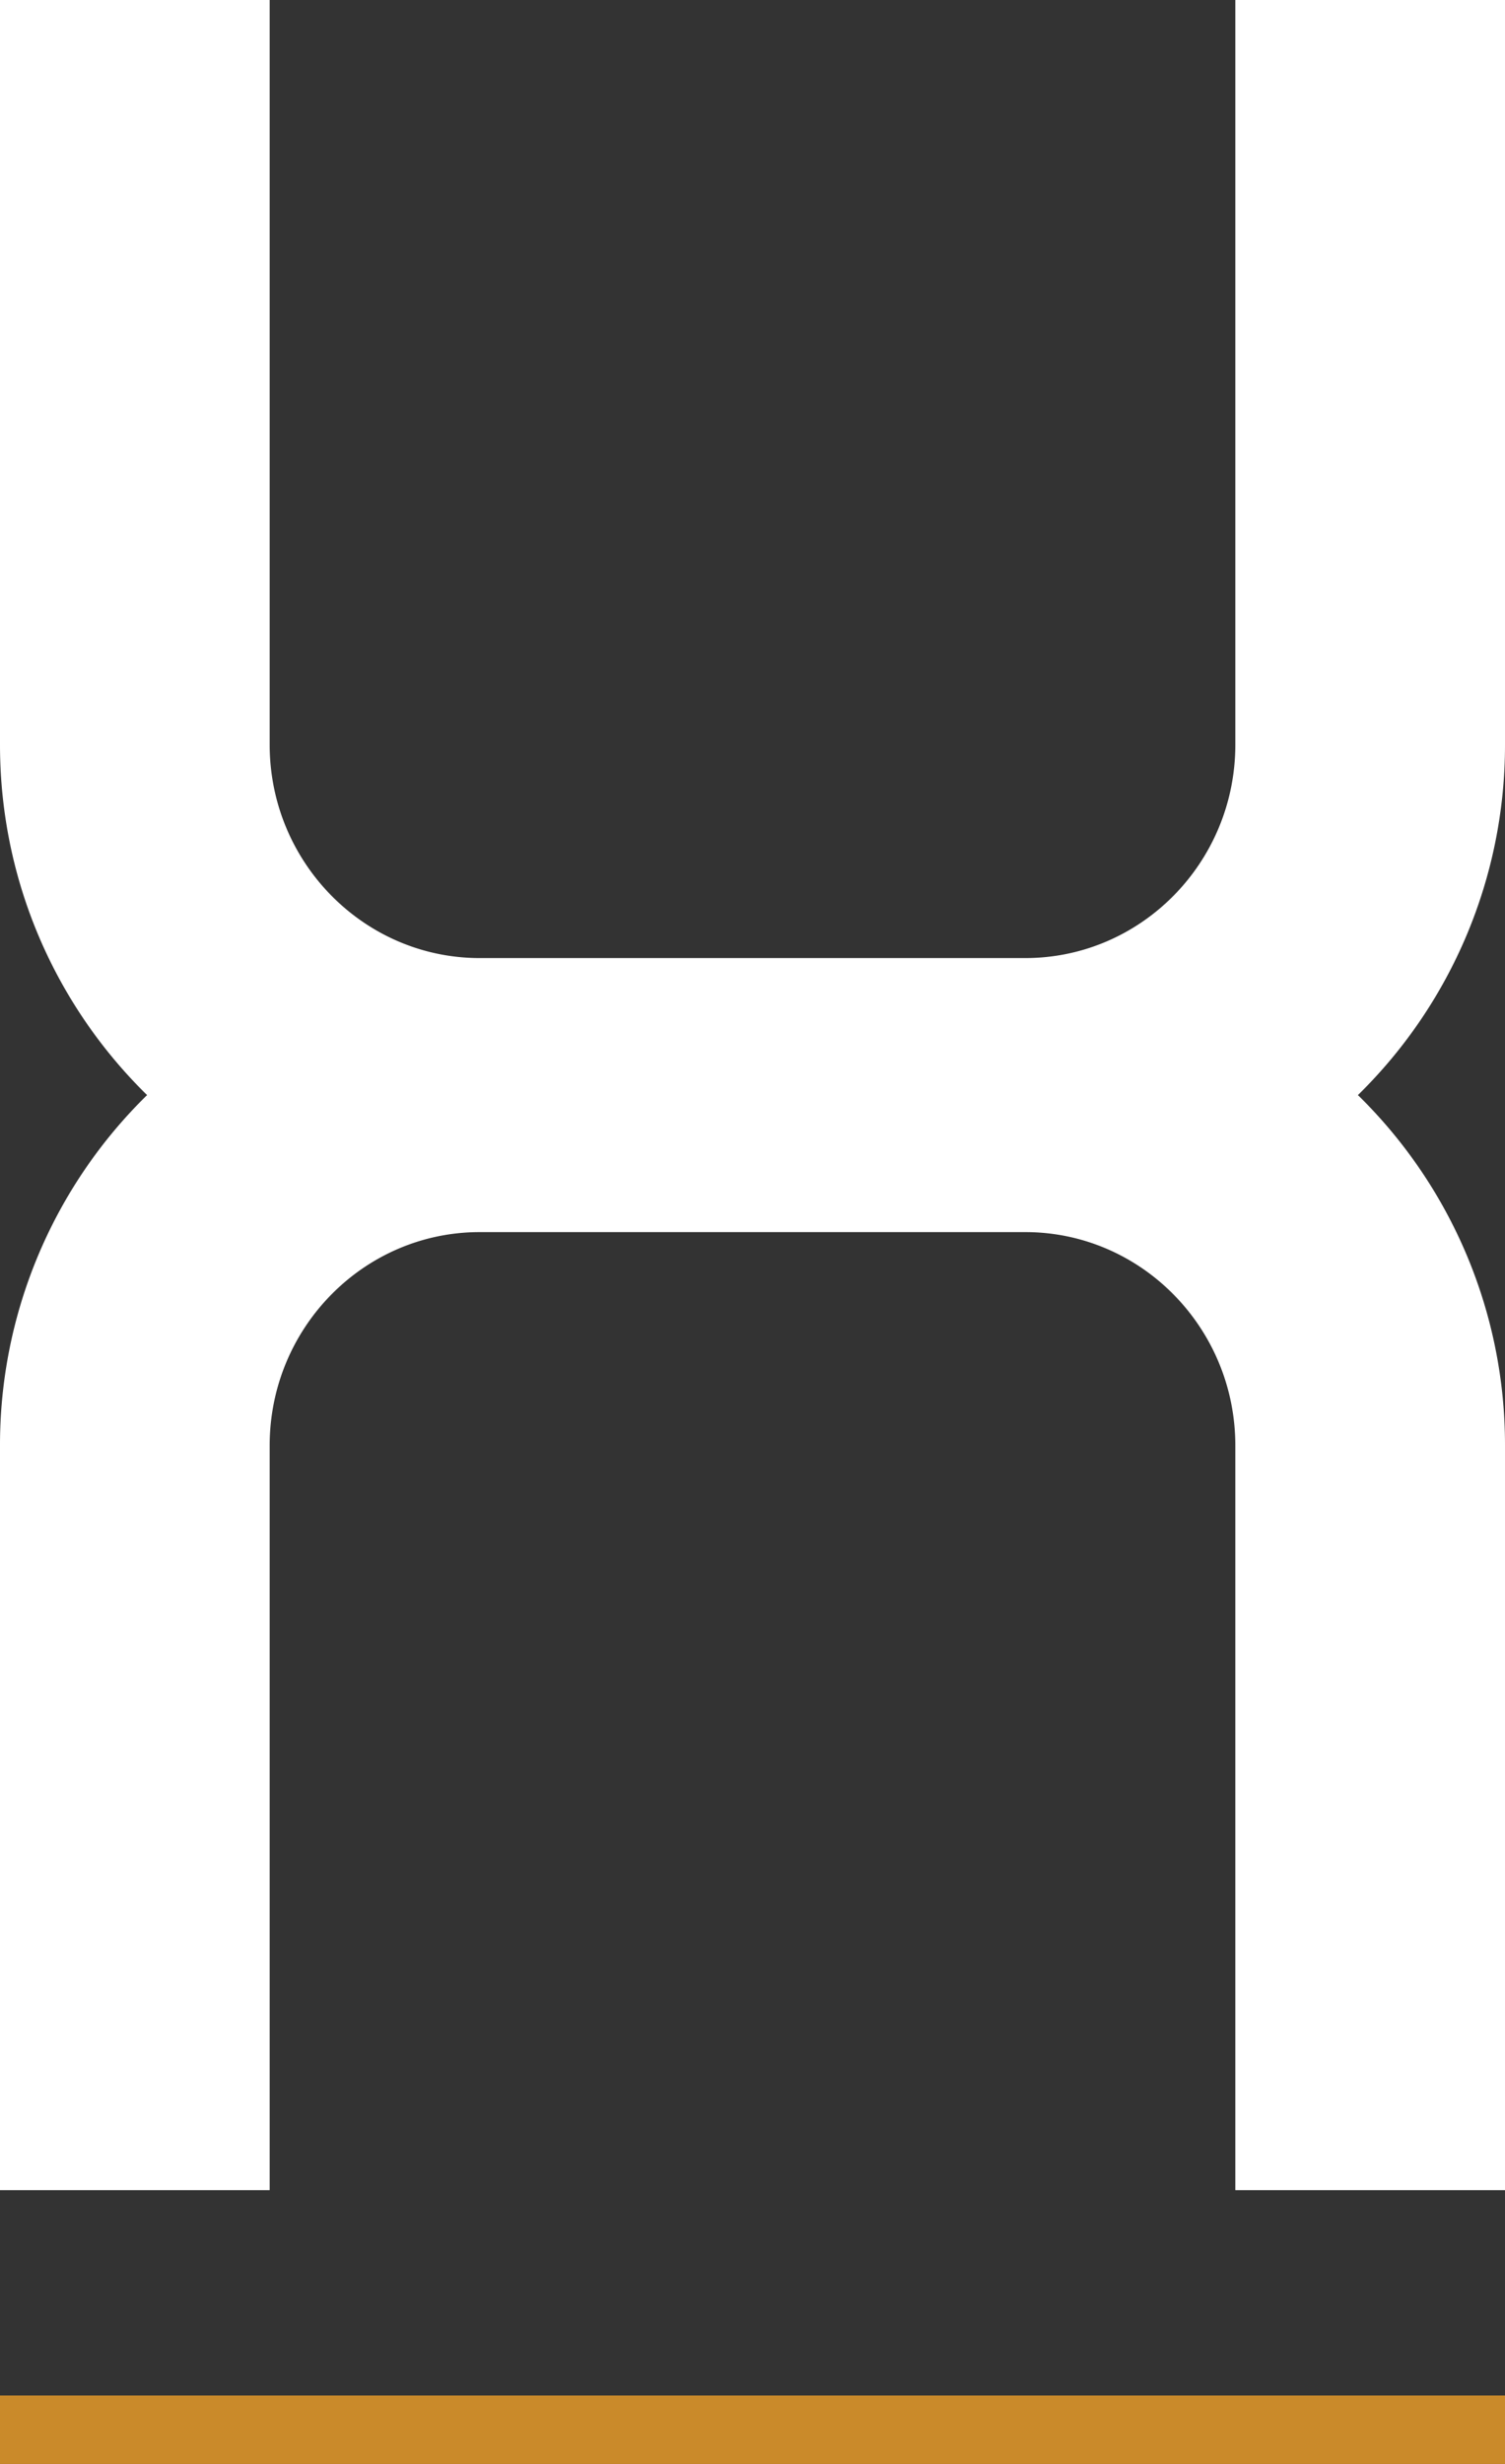
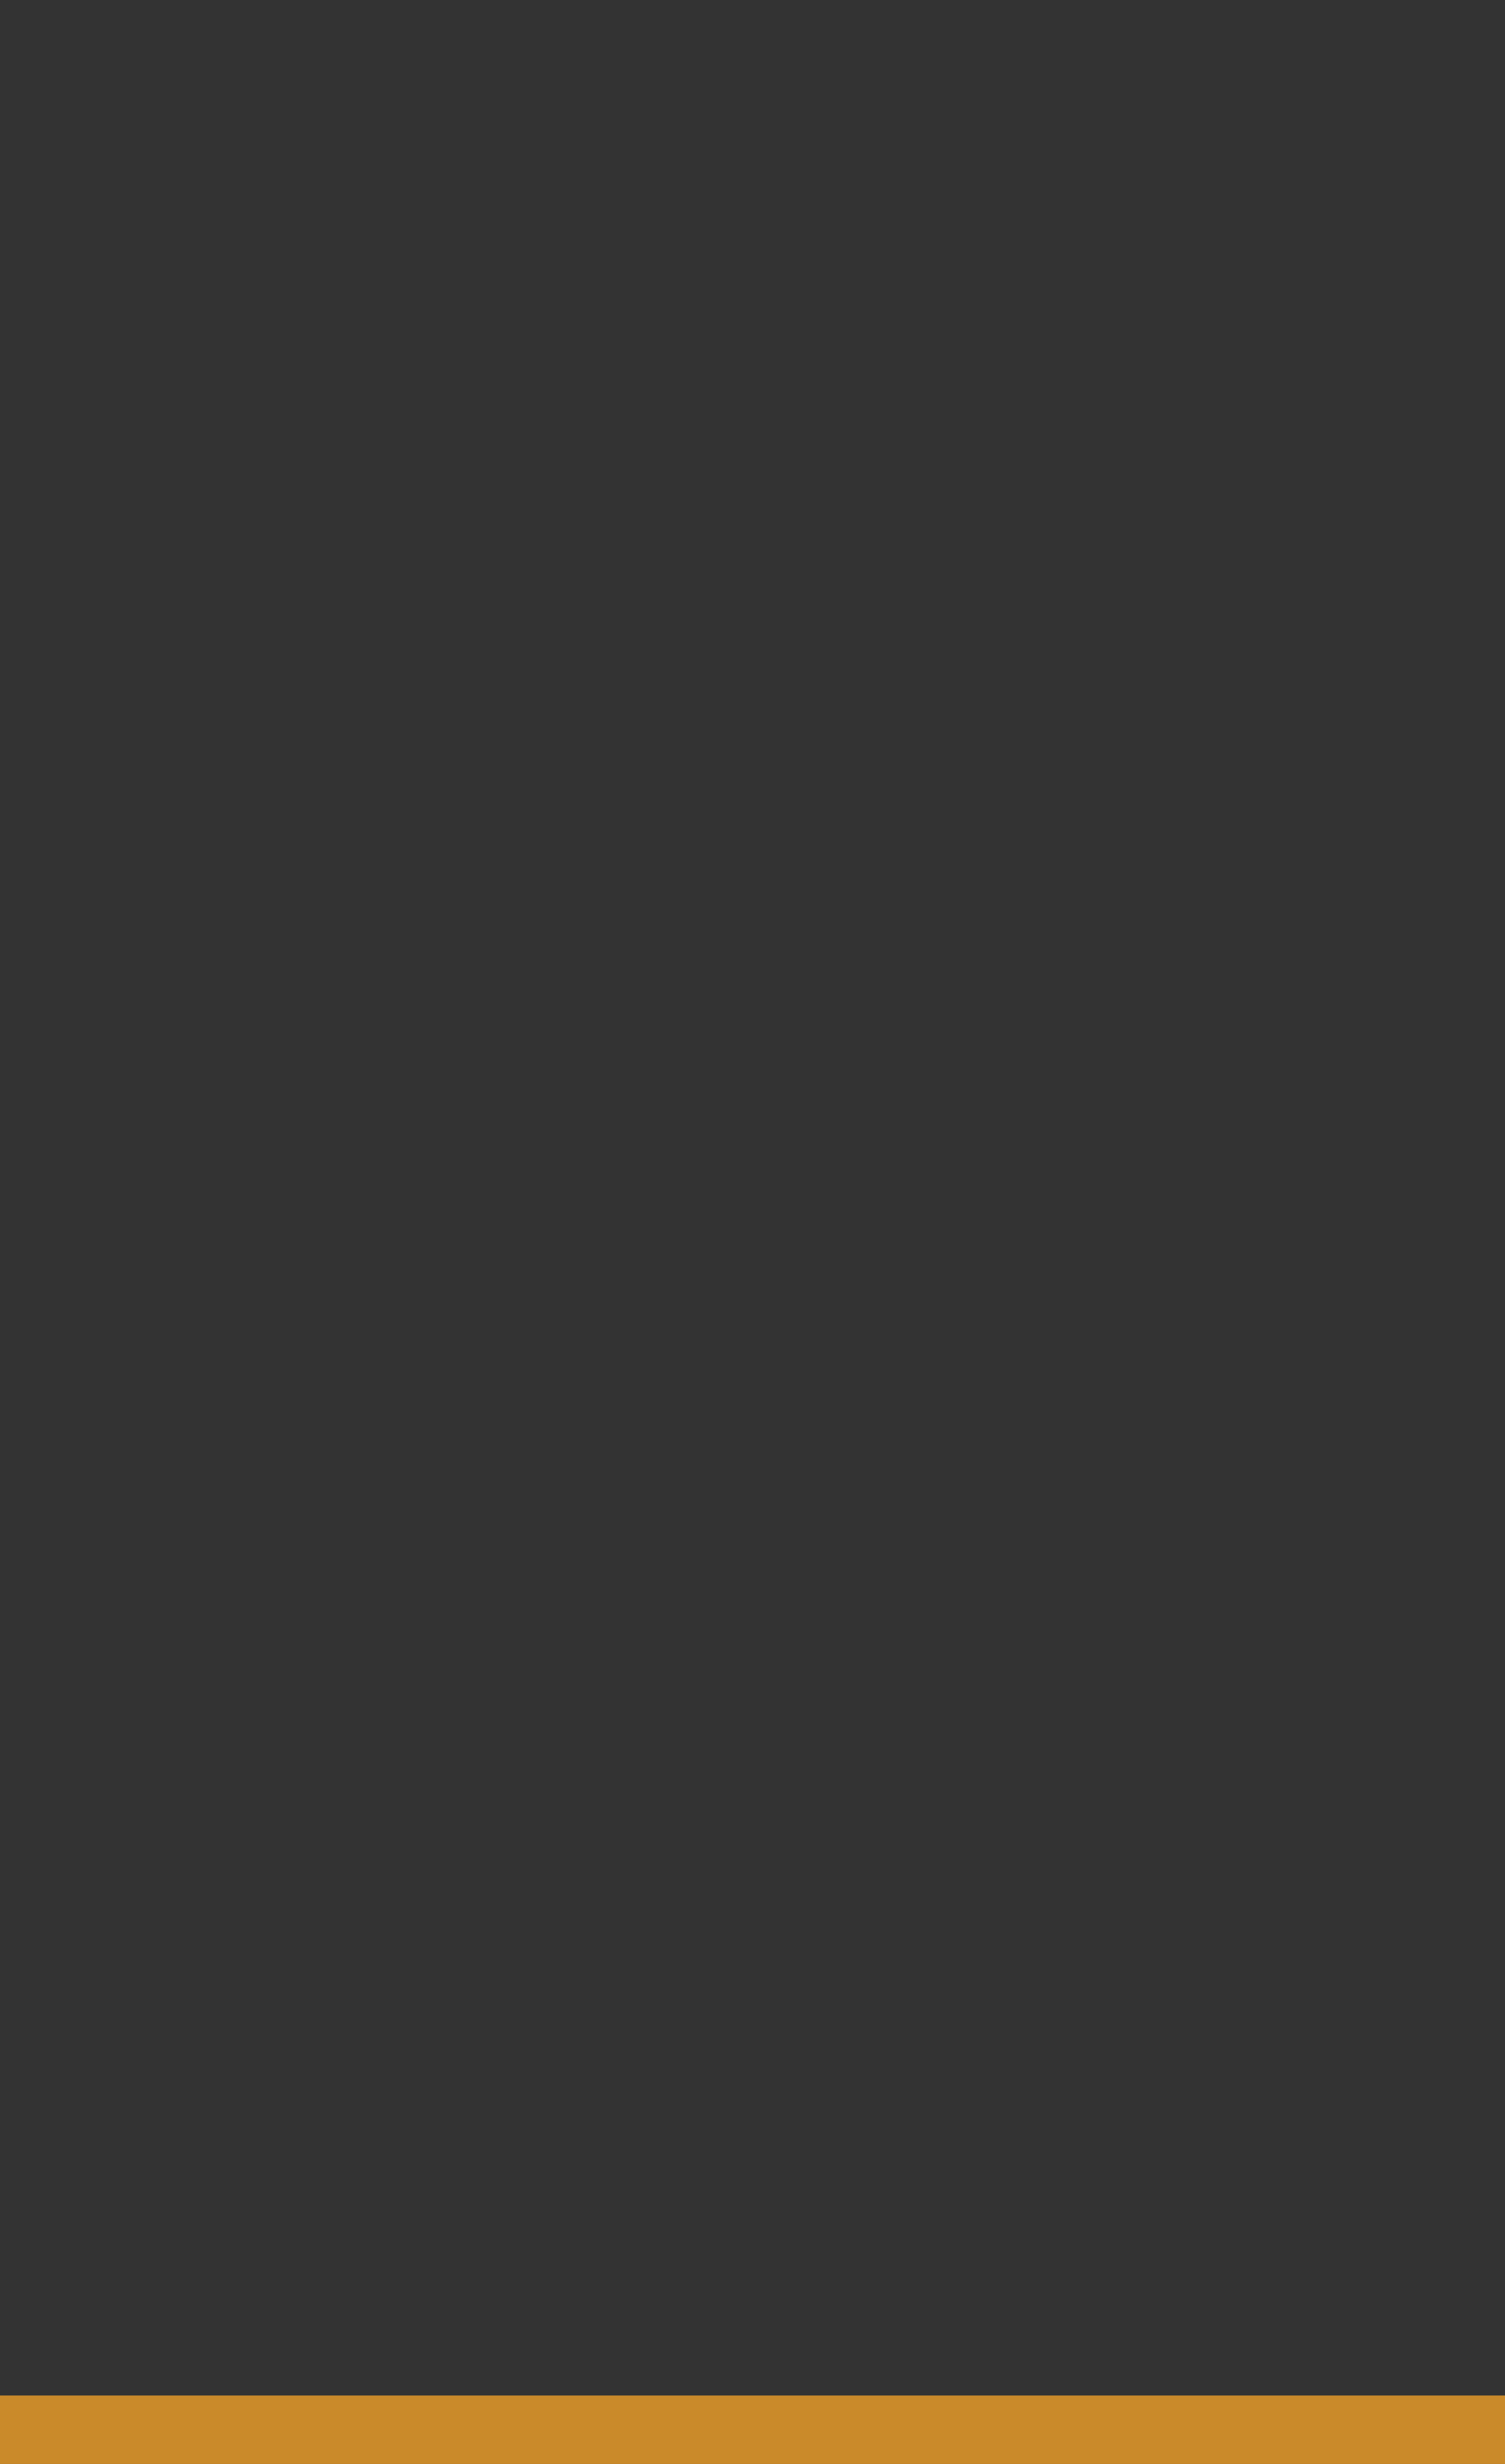
<svg xmlns="http://www.w3.org/2000/svg" width="22" height="36" viewBox="0 0 22 36">
  <rect x="0" y="0" width="22" height="36" fill="#333333" stroke="none" />
  <g>
-     <path fill="#ffffff" d="M18.058 0v10.88c0 1.72-1.377 3.118-3.07 3.118H7.012c-1.692 0-3.07-1.399-3.07-3.118V0H0v10.88c0 2.01.827 3.824 2.15 5.12A7.15 7.15 0 0 0 0 21.12V32h3.942V21.12c0-1.72 1.377-3.118 3.07-3.118h7.976c1.693 0 3.07 1.399 3.07 3.119V32H22V21.12A7.15 7.15 0 0 0 19.85 16 7.156 7.156 0 0 0 22 10.88V0h-3.941z" />
    <path fill="#CA8A2A" d="M0 35h22v1H0z" />
  </g>
</svg>